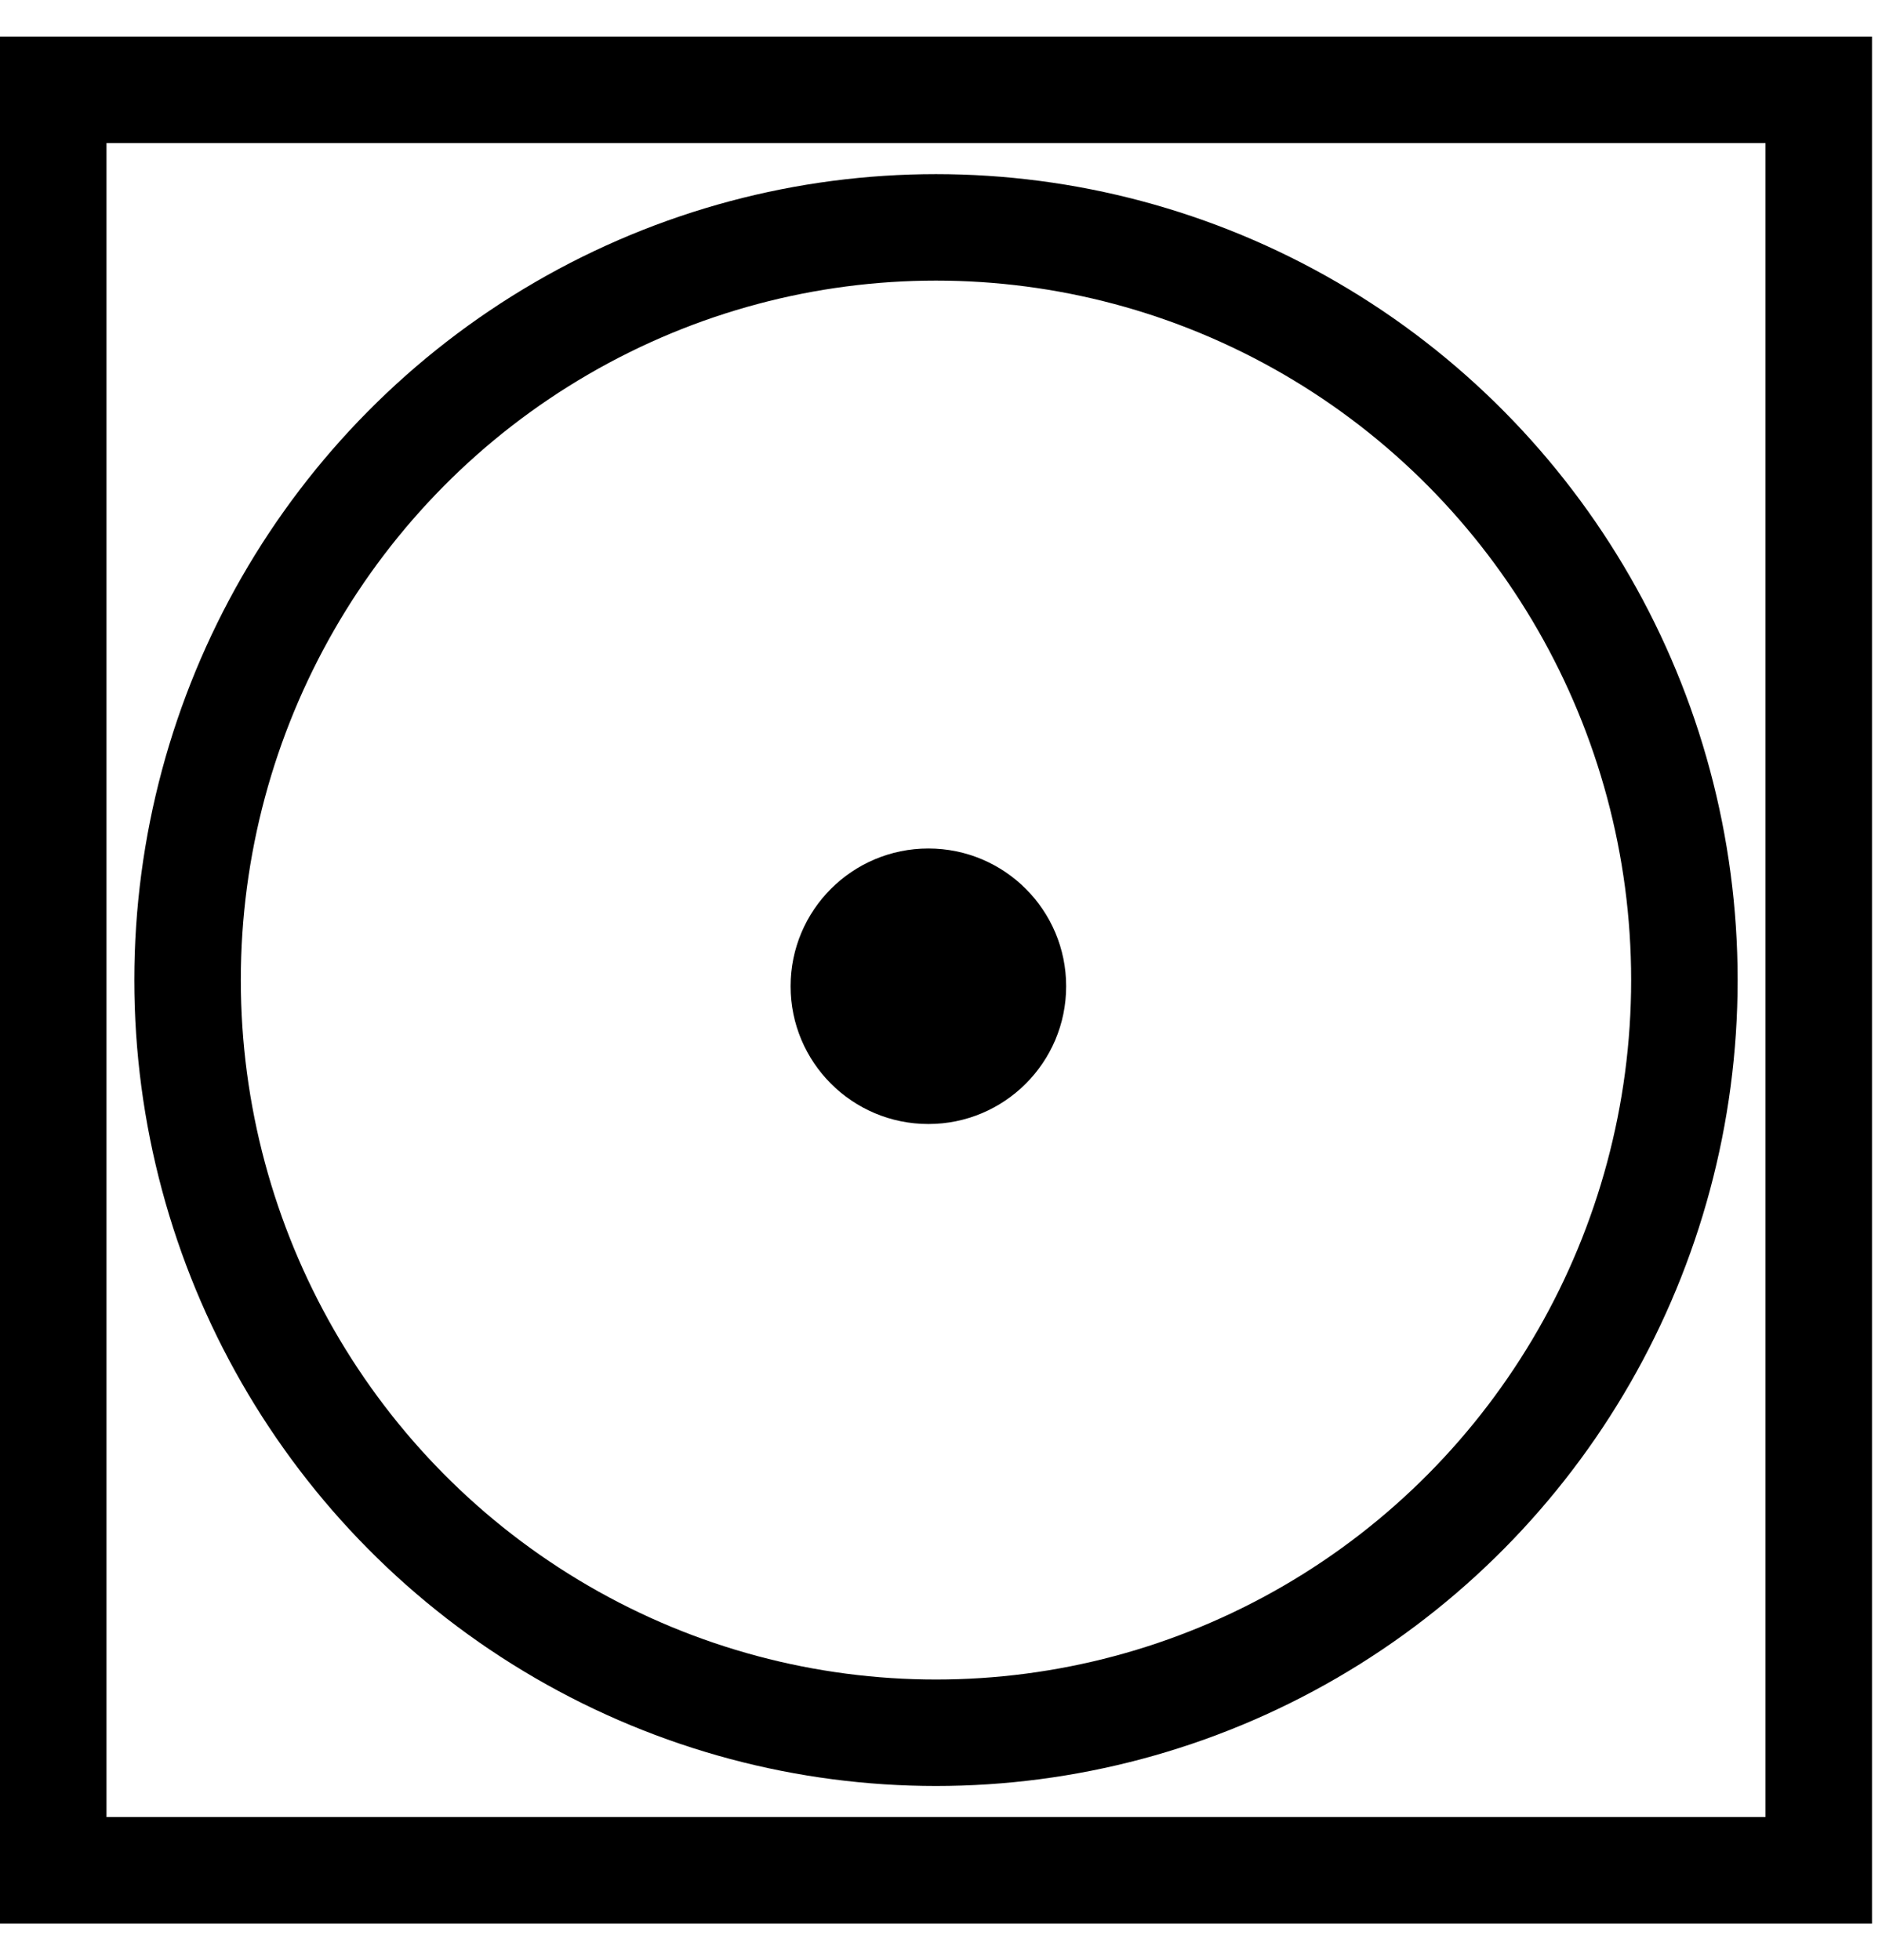
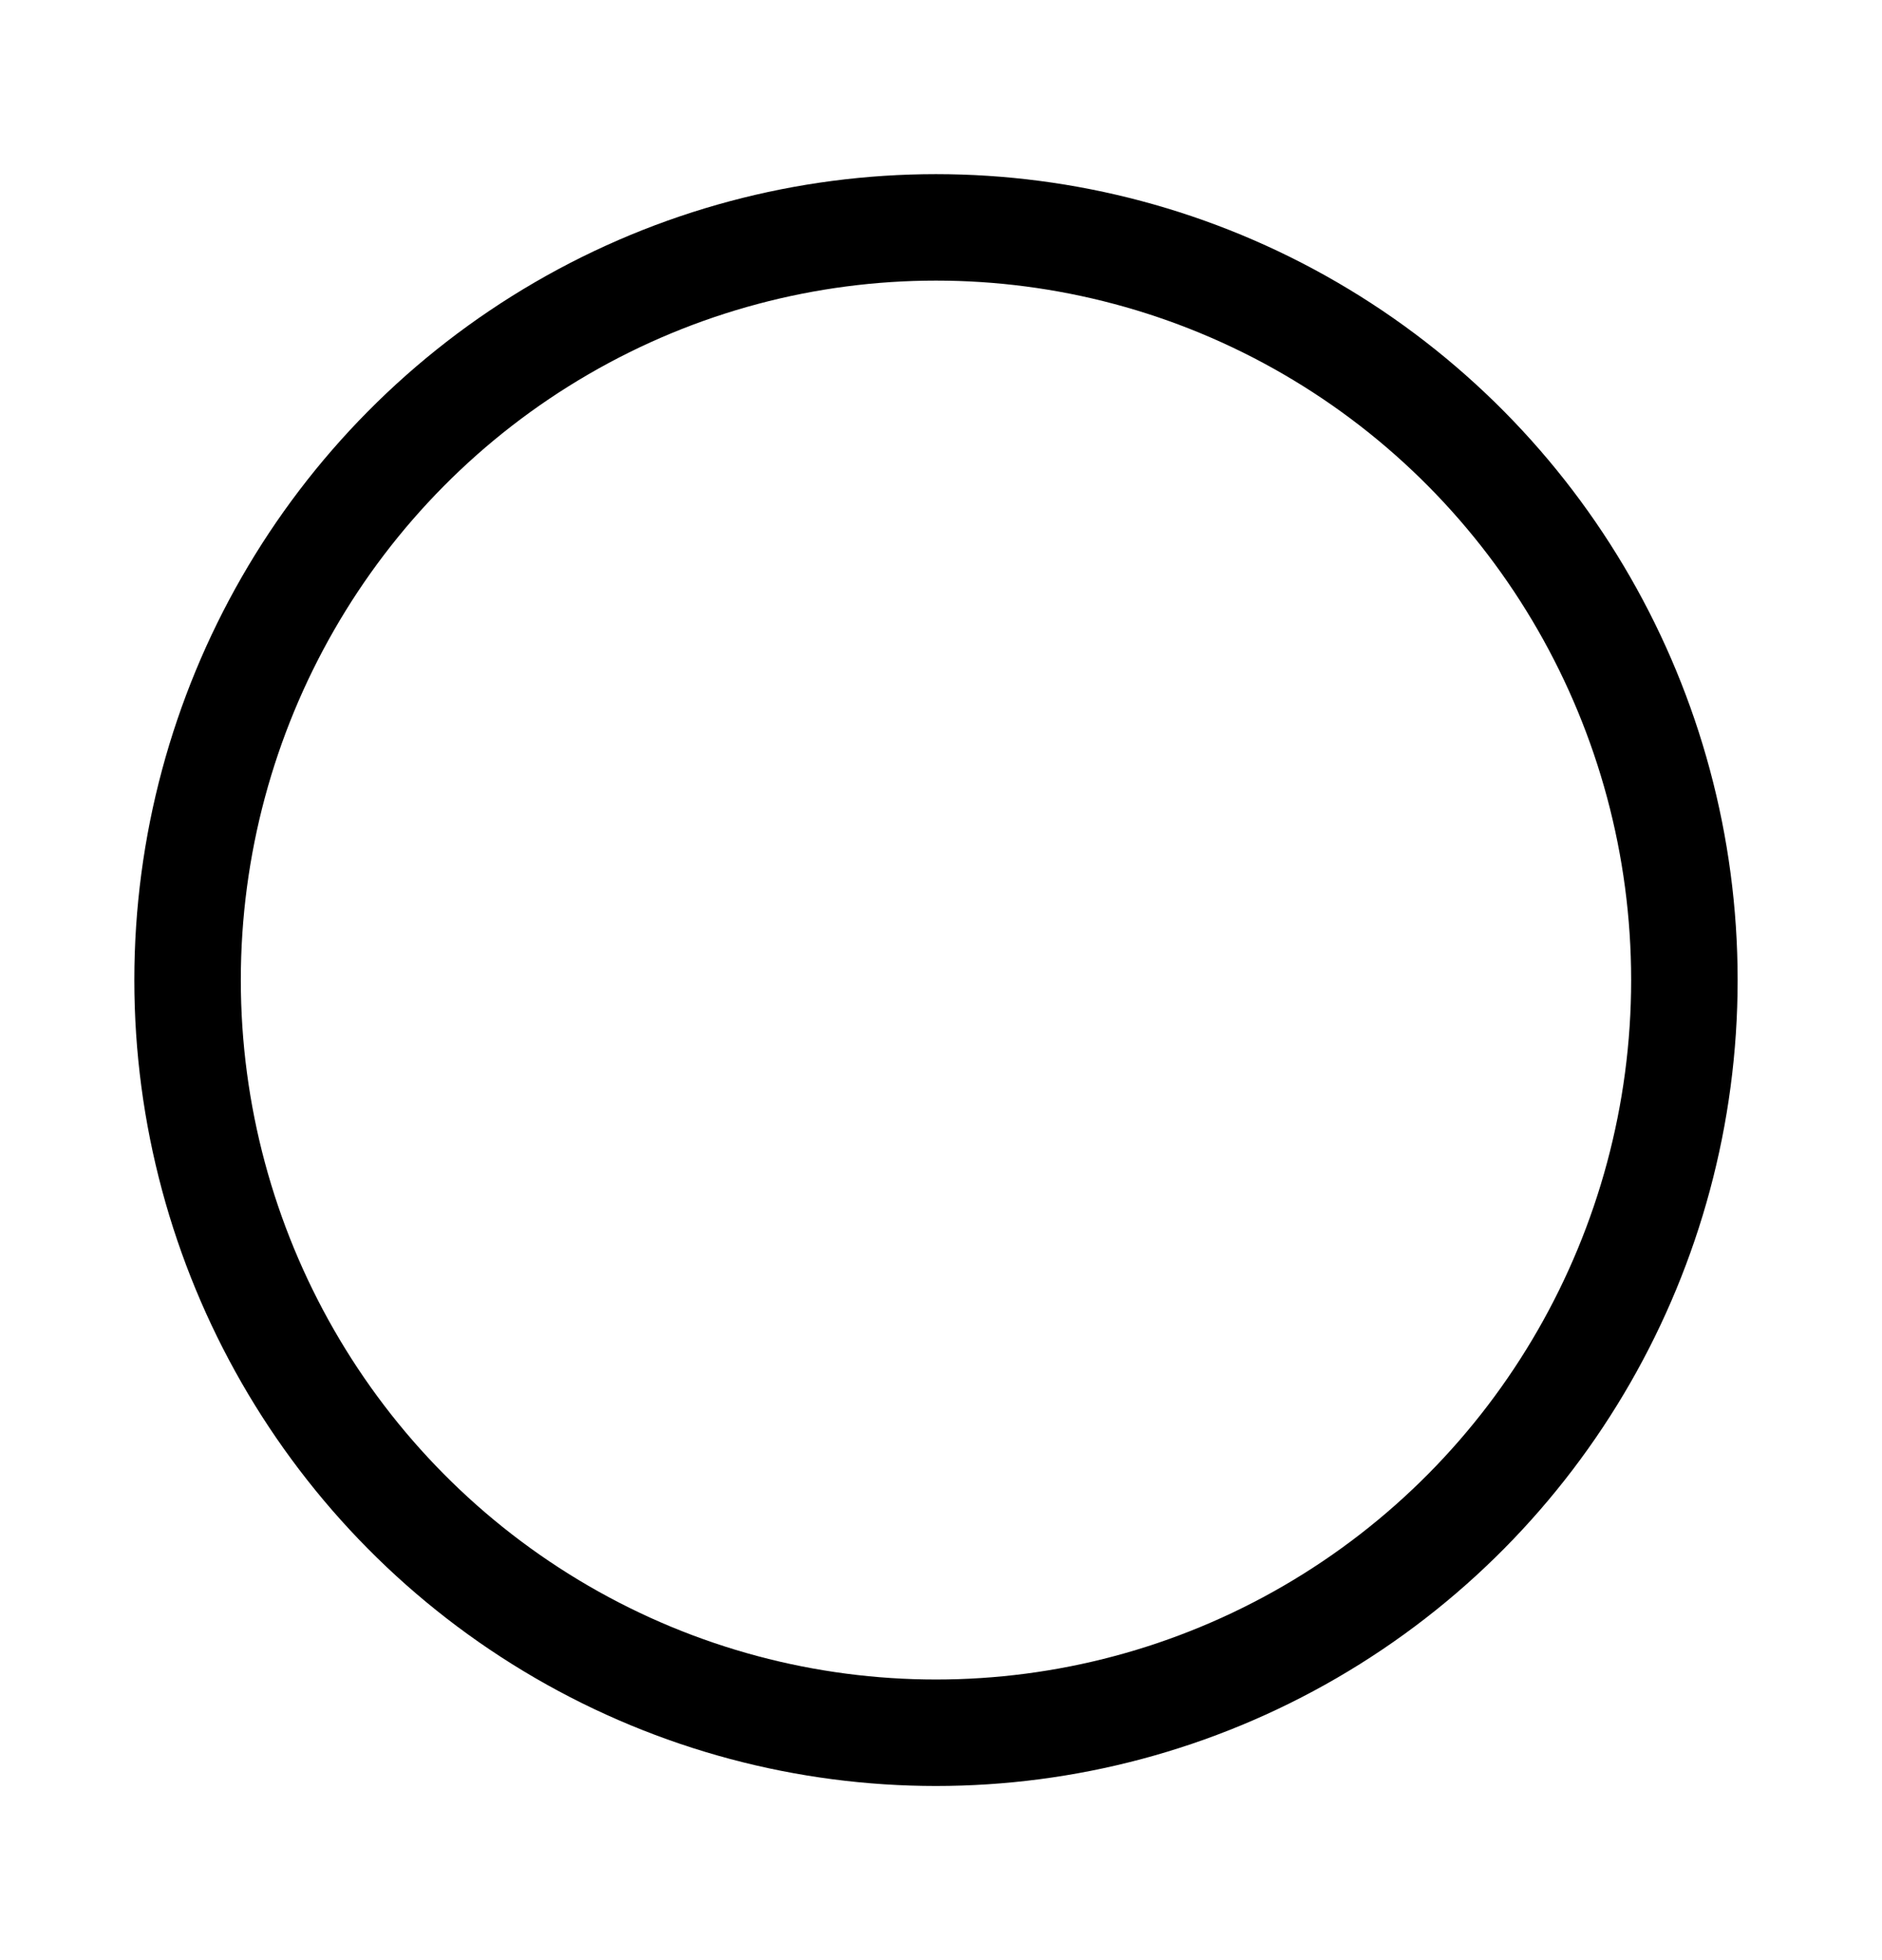
<svg xmlns="http://www.w3.org/2000/svg" xmlns:ns1="http://sodipodi.sourceforge.net/DTD/sodipodi-0.dtd" xmlns:ns2="http://www.inkscape.org/namespaces/inkscape" width="48" height="50" fill="none" version="1.1" id="svg1320" ns1:docname="secar-temperatura-baja-lacolada-lavanderia-autoservicio-ponferrada.svg" ns2:version="1.2-dev (9ee32be, 2021-06-19)">
  <defs id="defs1324" />
  <ns1:namedview id="namedview1322" pagecolor="#ffffff" bordercolor="#666666" borderopacity="1.0" ns2:pageshadow="2" ns2:pageopacity="0.0" ns2:pagecheckerboard="0" showgrid="false" ns2:zoom="0.032926239" ns2:cx="-288.5237" ns2:cy="-1017.4257" ns2:window-width="1298" ns2:window-height="847" ns2:window-x="0" ns2:window-y="25" ns2:window-maximized="0" ns2:current-layer="svg1320" />
-   <rect id="rect20931-0" style="color:#000000;fill:none;stroke:#000000;stroke-width:2.716" height="45.417" width="45.029" y="2.292" x="1.358" />
  <ellipse id="path20940-2" style="fill:none;stroke:#000000;stroke-width:2.716" cx="23.872" cy="25" rx="19.088" ry="19.2" />
-   <circle id="path21013-9" style="fill:#000000;stroke-width:0.045" cx="23.678" cy="25.158" r="3.514" />
</svg>